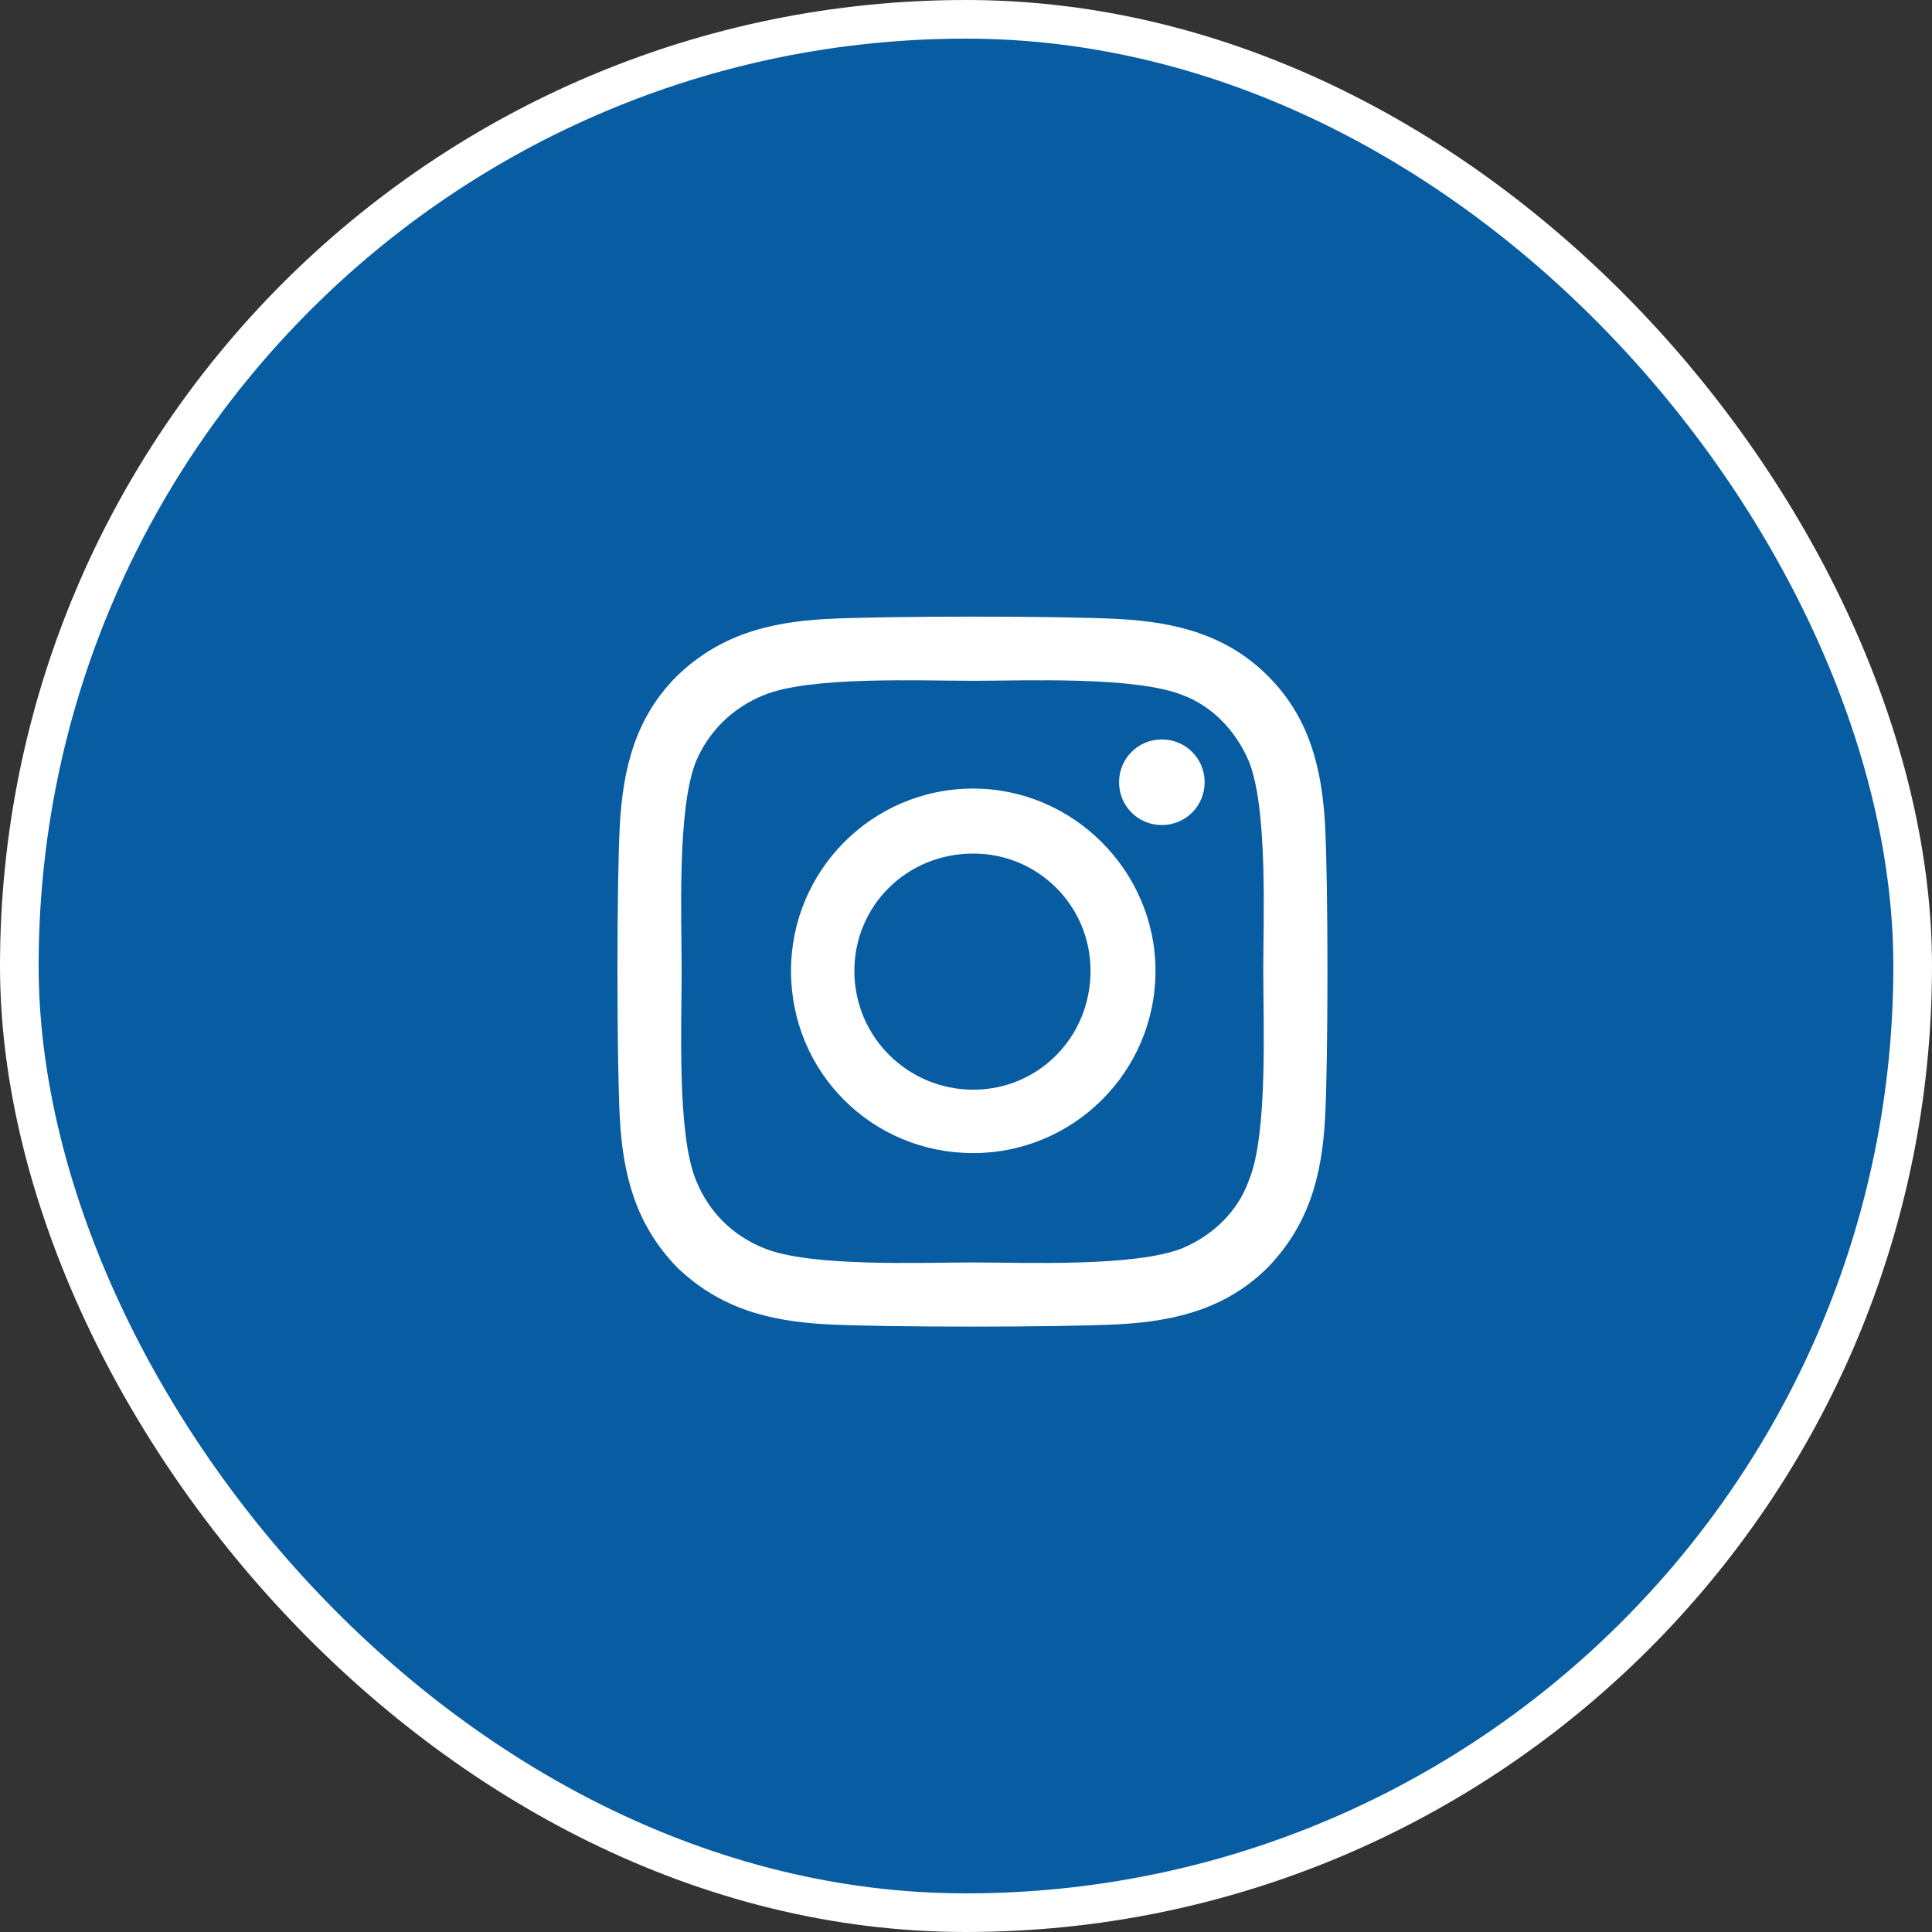
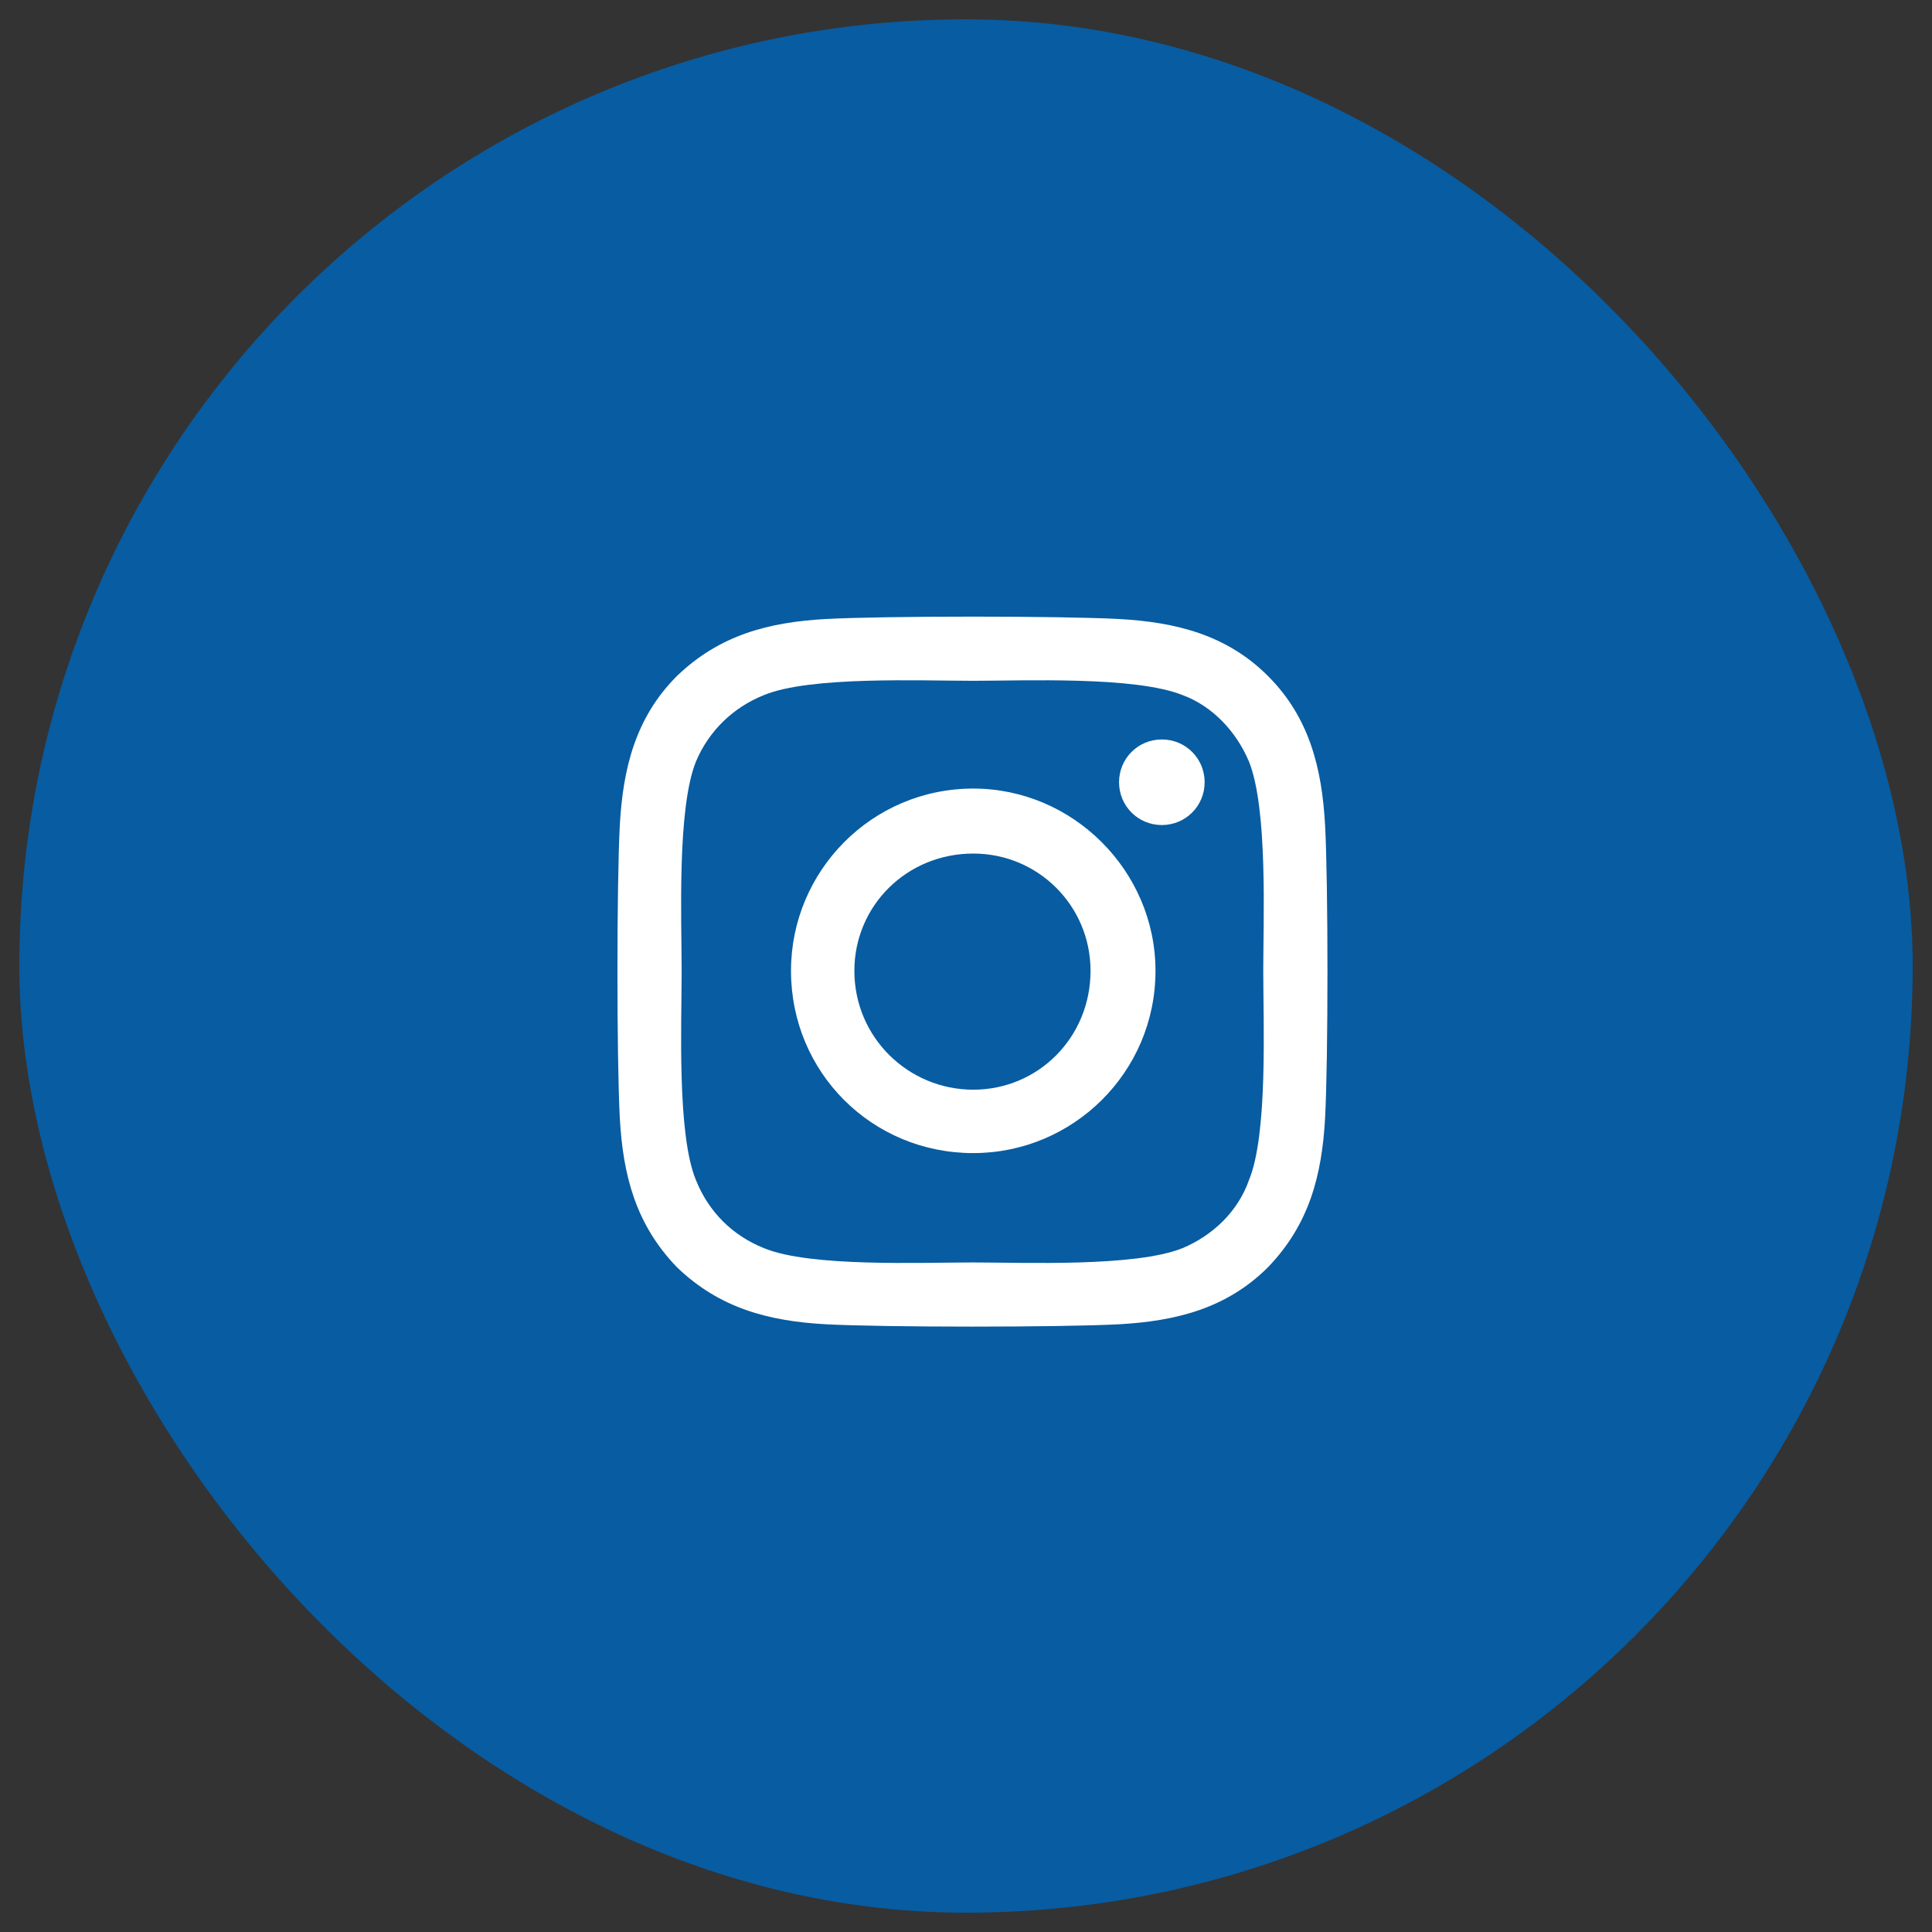
<svg xmlns="http://www.w3.org/2000/svg" width="50" height="50" viewBox="0 0 50 50" fill="none">
  <rect x="0" y="0" width="50" height="50" fill="#333333" stroke="none" />
  <rect x="0.5" y="0.5" width="49" height="49" rx="24.5" fill="#085CA1" />
-   <rect x="0.5" y="0.5" width="49" height="49" rx="24.5" stroke="white" />
  <path d="M25.188 20.408C27.771 20.408 29.904 22.541 29.904 25.125C29.904 27.75 27.771 29.842 25.188 29.842C22.562 29.842 20.471 27.75 20.471 25.125C20.471 22.541 22.562 20.408 25.188 20.408ZM25.188 28.201C26.869 28.201 28.223 26.848 28.223 25.125C28.223 23.443 26.869 22.09 25.188 22.09C23.465 22.09 22.111 23.443 22.111 25.125C22.111 26.848 23.506 28.201 25.188 28.201ZM31.176 20.244C31.176 20.859 30.684 21.352 30.068 21.352C29.453 21.352 28.961 20.859 28.961 20.244C28.961 19.629 29.453 19.137 30.068 19.137C30.684 19.137 31.176 19.629 31.176 20.244ZM34.293 21.352C34.375 22.869 34.375 27.422 34.293 28.939C34.211 30.416 33.883 31.688 32.816 32.795C31.75 33.861 30.438 34.19 28.961 34.272C27.443 34.353 22.891 34.353 21.373 34.272C19.896 34.19 18.625 33.861 17.518 32.795C16.451 31.688 16.123 30.416 16.041 28.939C15.959 27.422 15.959 22.869 16.041 21.352C16.123 19.875 16.451 18.562 17.518 17.496C18.625 16.43 19.896 16.102 21.373 16.02C22.891 15.938 27.443 15.938 28.961 16.02C30.438 16.102 31.75 16.43 32.816 17.496C33.883 18.562 34.211 19.875 34.293 21.352ZM32.324 30.539C32.816 29.35 32.693 26.479 32.693 25.125C32.693 23.812 32.816 20.941 32.324 19.711C31.996 18.932 31.381 18.275 30.602 17.988C29.371 17.496 26.5 17.619 25.188 17.619C23.834 17.619 20.963 17.496 19.773 17.988C18.953 18.316 18.338 18.932 18.01 19.711C17.518 20.941 17.641 23.812 17.641 25.125C17.641 26.479 17.518 29.35 18.01 30.539C18.338 31.359 18.953 31.975 19.773 32.303C20.963 32.795 23.834 32.672 25.188 32.672C26.5 32.672 29.371 32.795 30.602 32.303C31.381 31.975 32.037 31.359 32.324 30.539Z" fill="white" />
</svg>